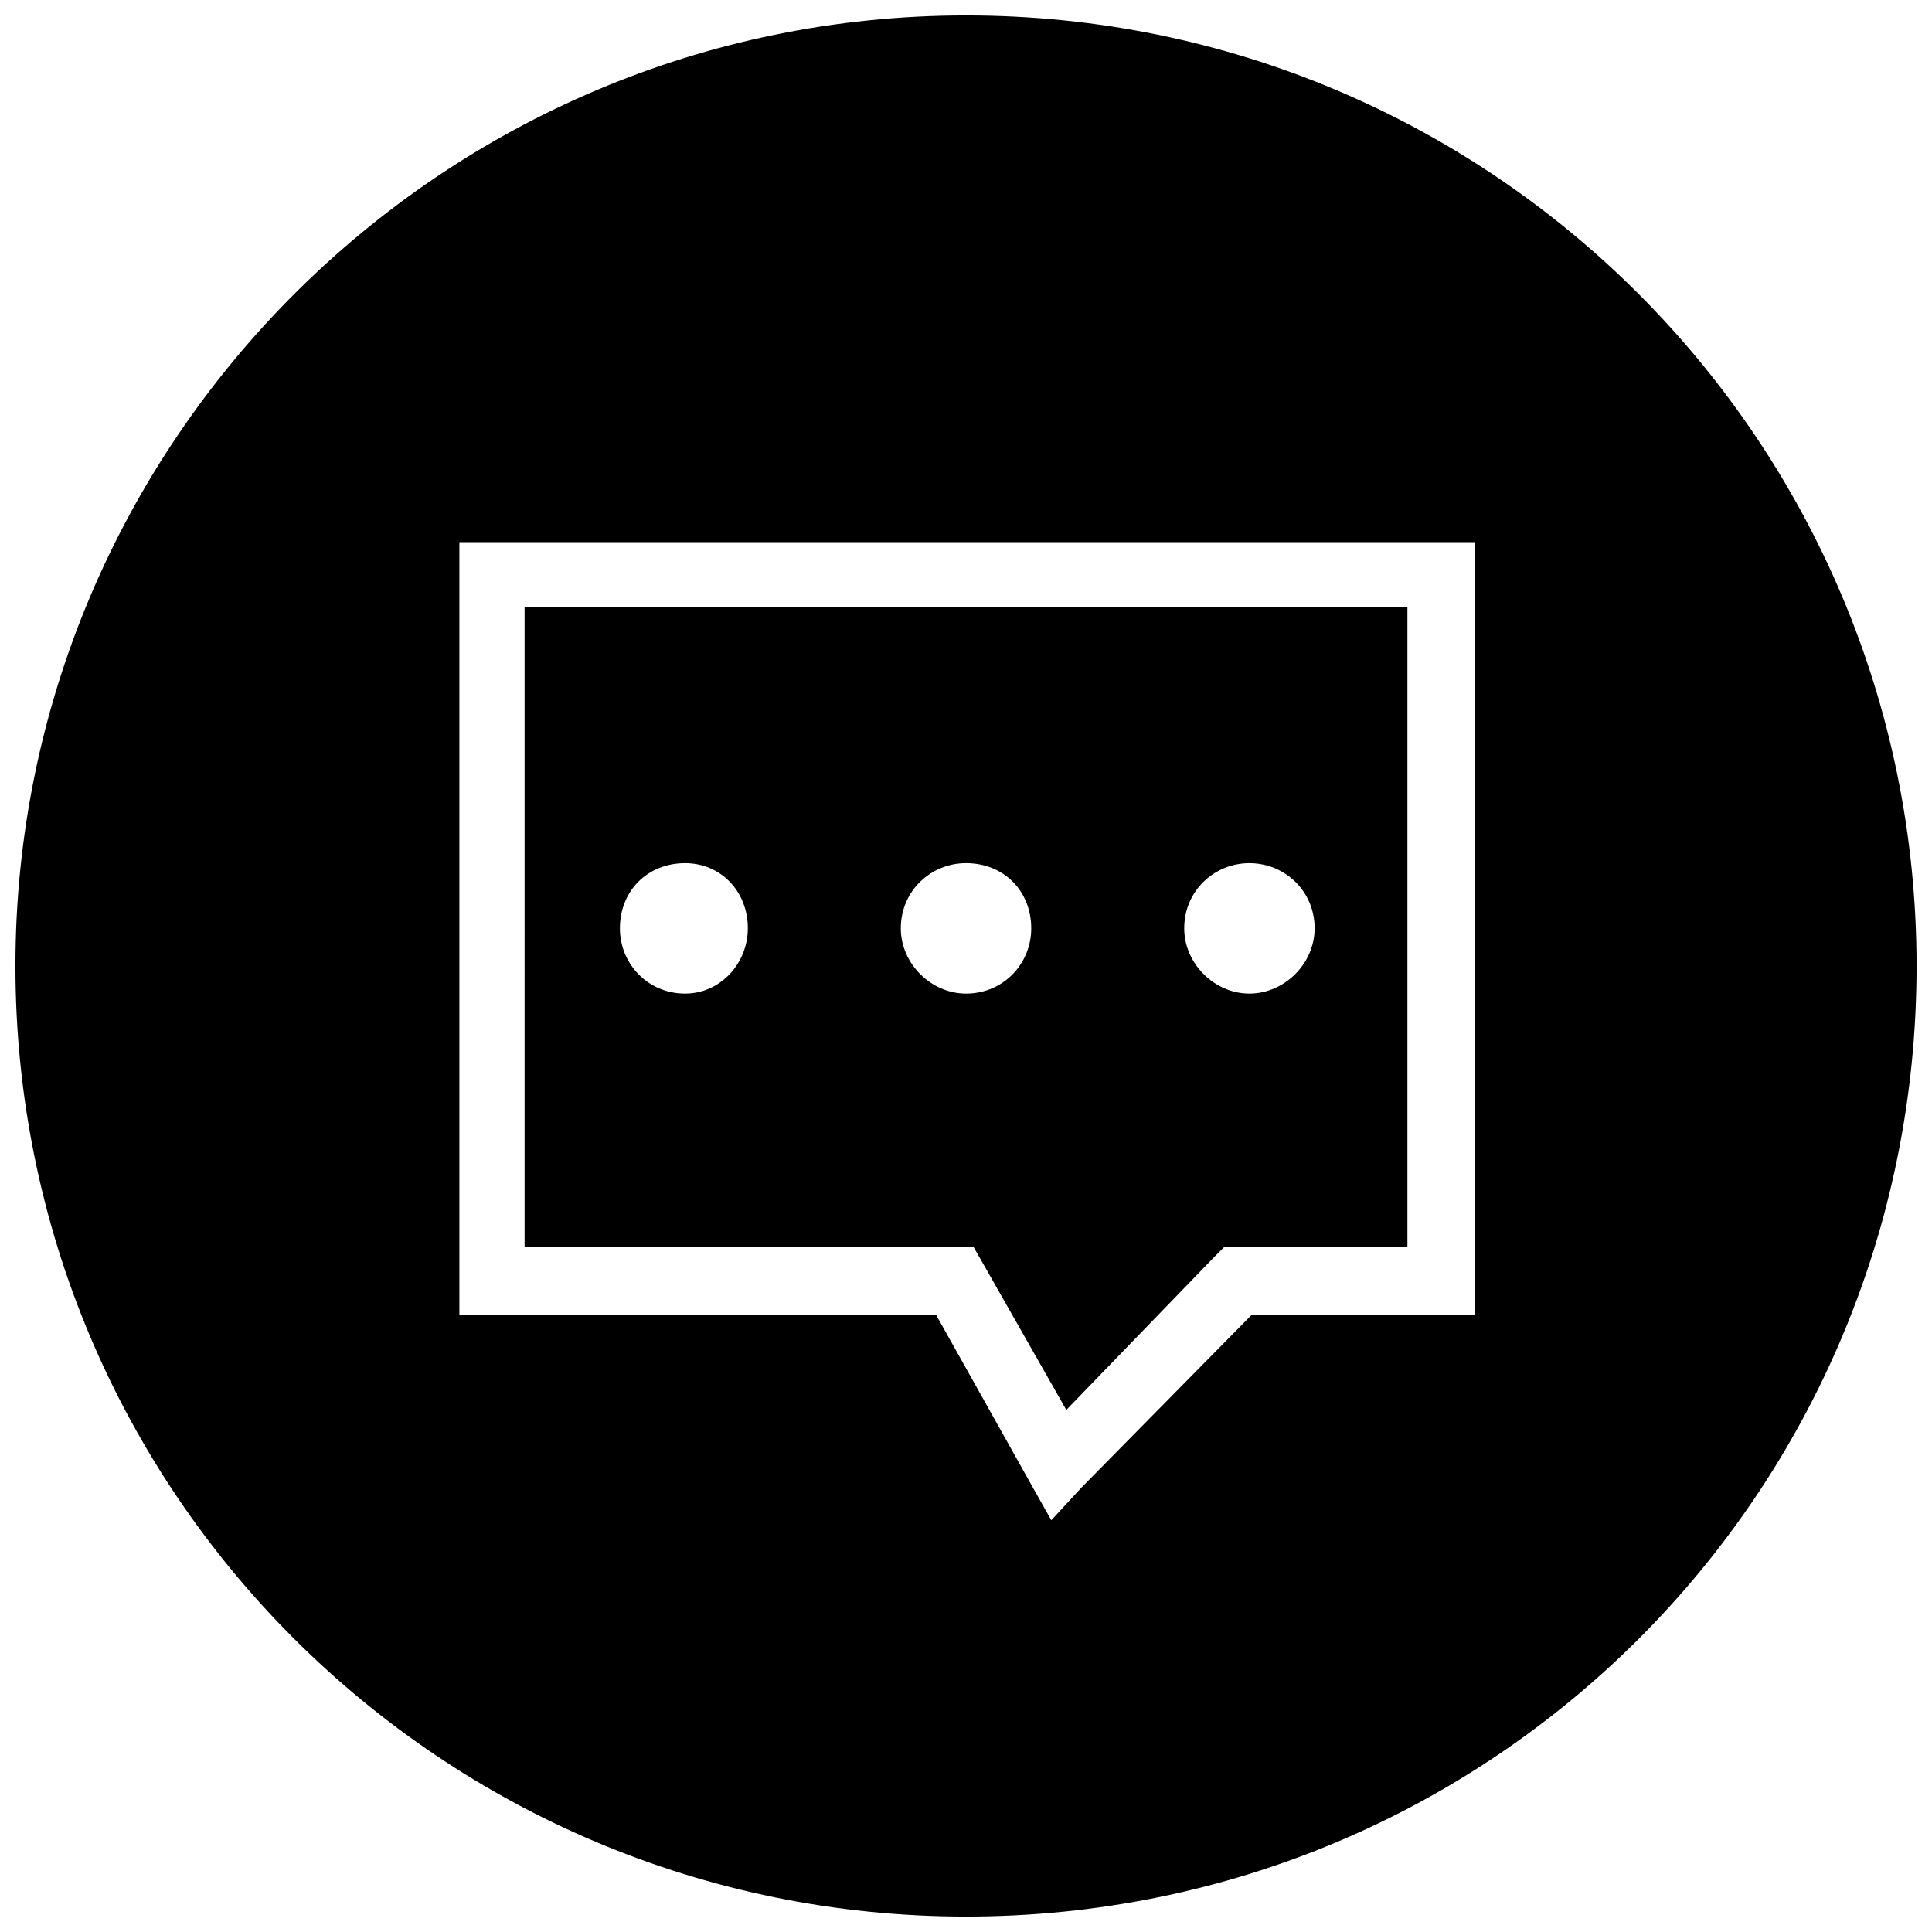
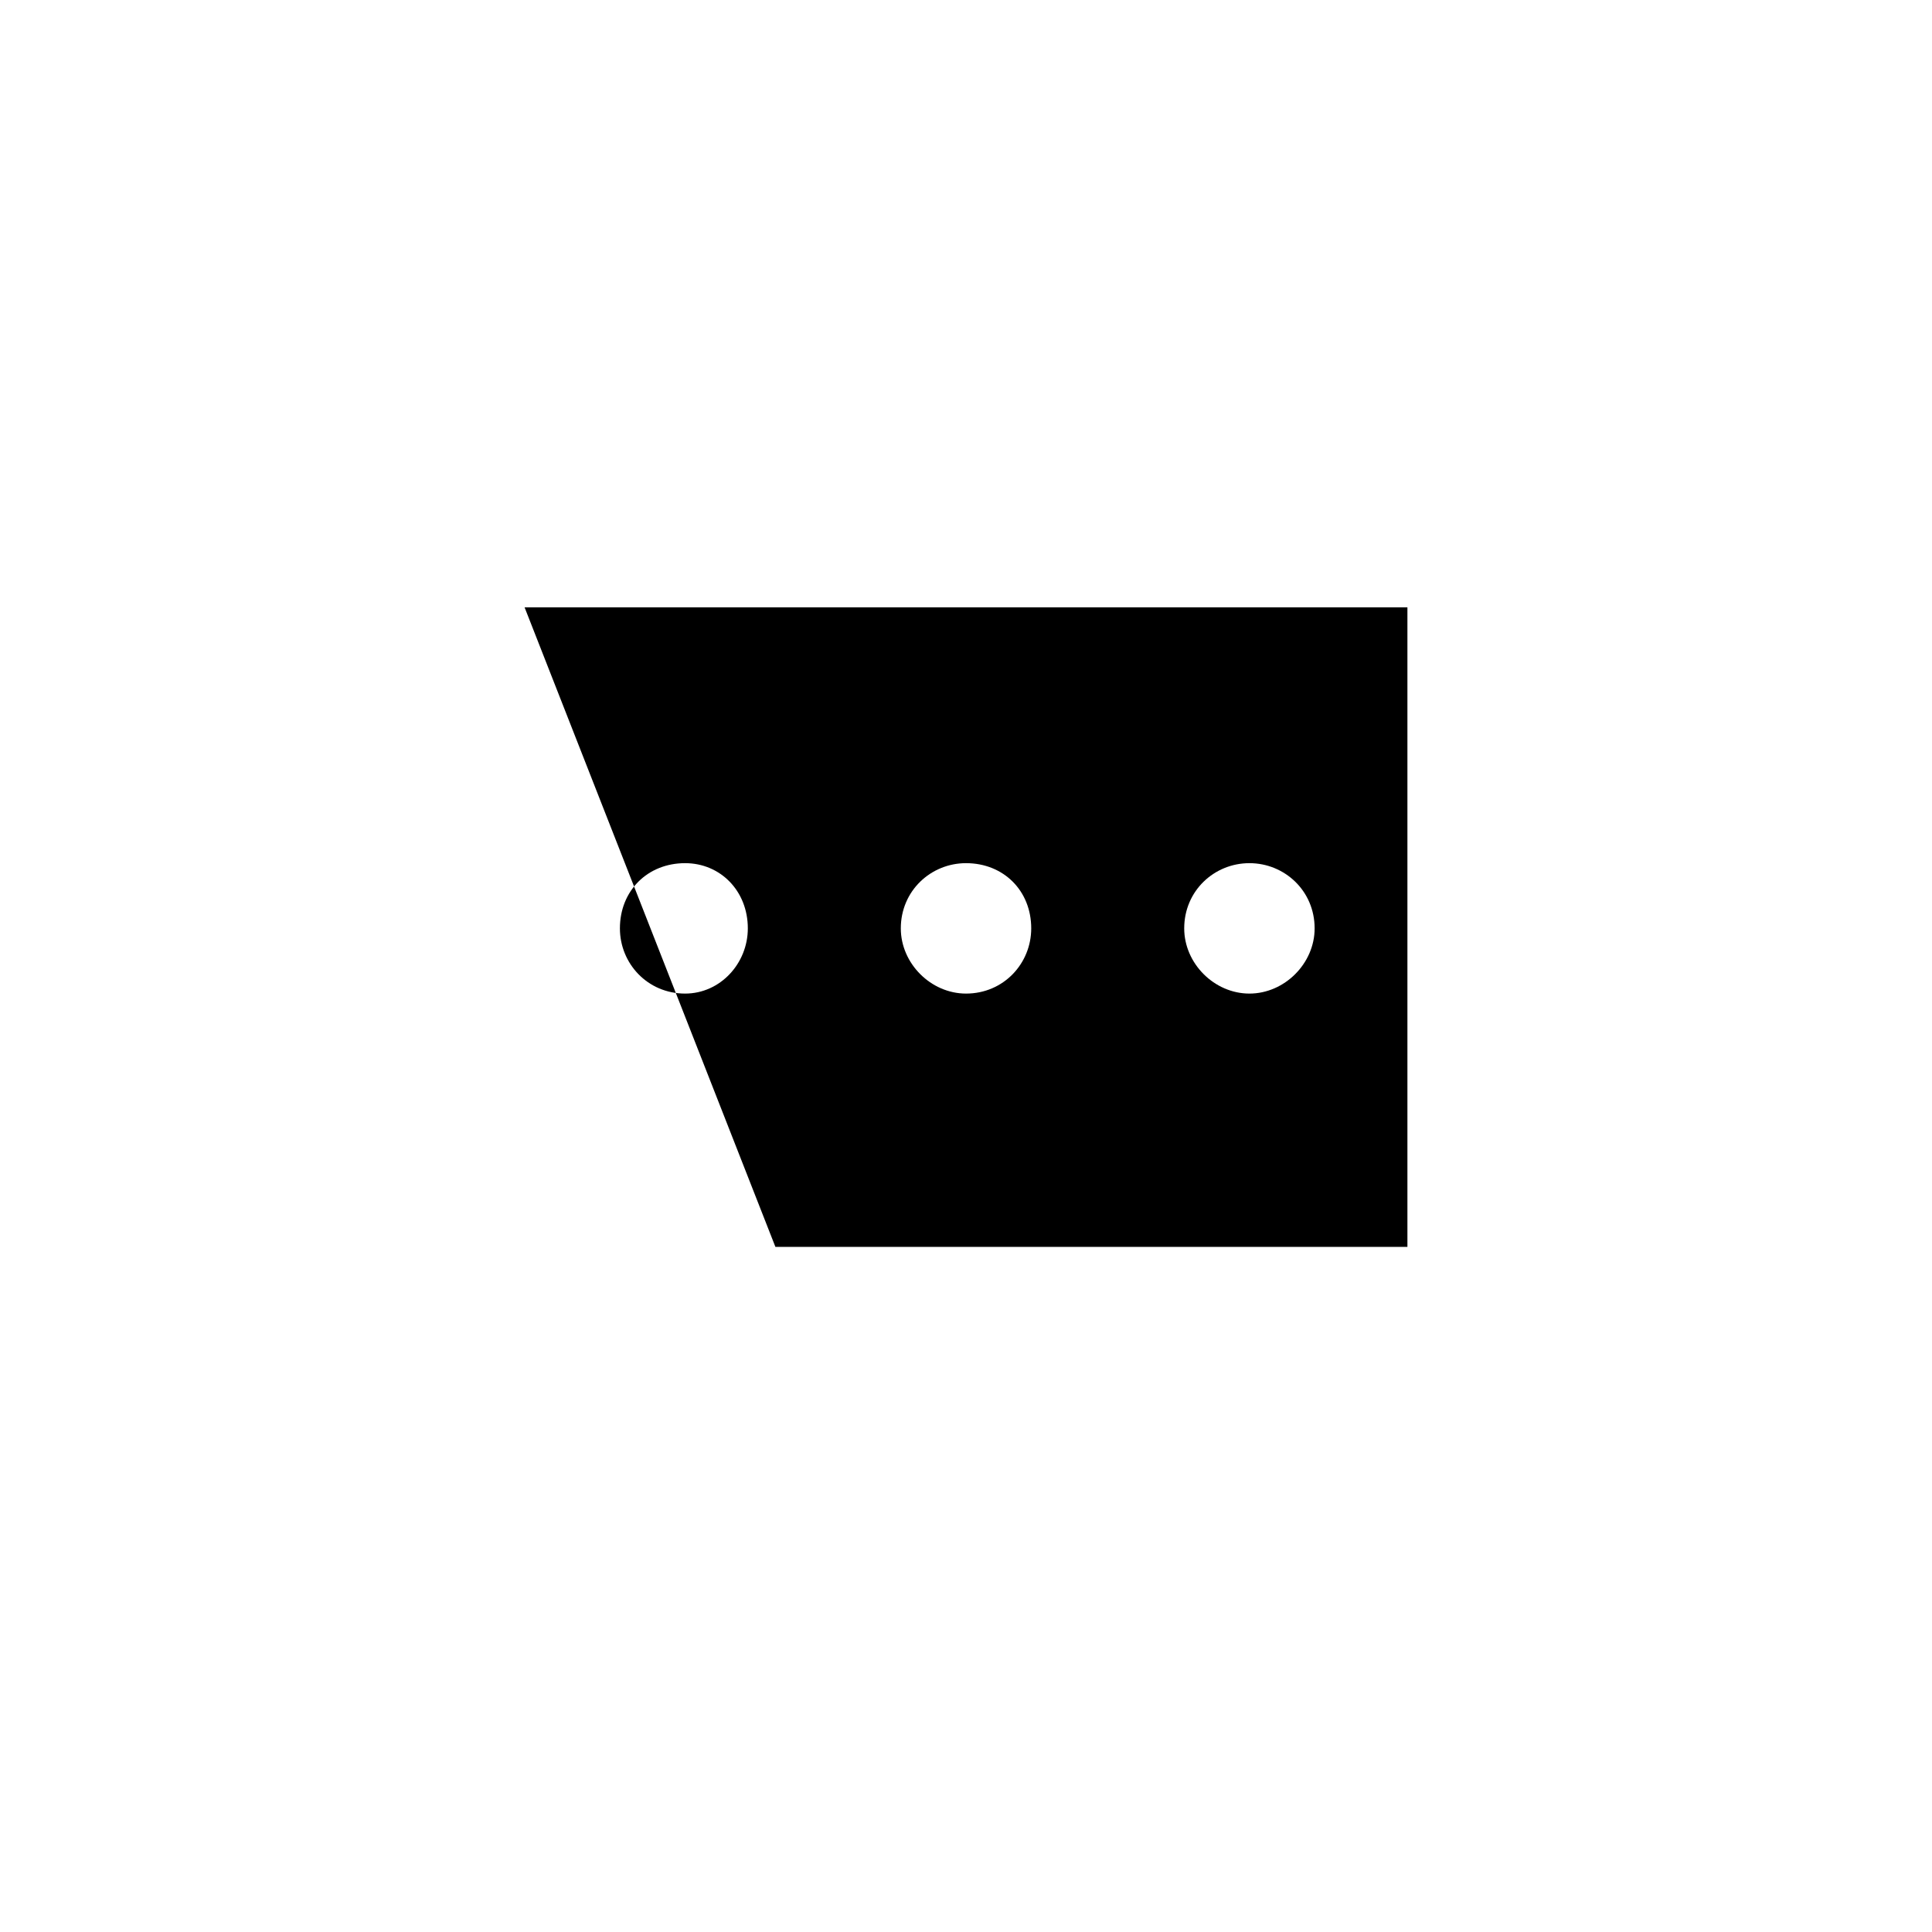
<svg xmlns="http://www.w3.org/2000/svg" width="800px" height="800px" version="1.1" viewBox="144 144 512 512">
  <defs>
    <clipPath id="a">
      <path d="m148.09 148.09h503.81v503.81h-503.81z" />
    </clipPath>
  </defs>
-   <path d="m283.02 304.95h233.96v169.49h-48.52l-2.66 2.66-39.215 40.543-21.934-38.551-2.66-4.652h-118.97zm192.09 67.797c-9.305 0-17.281 7.312-17.281 17.281 0 9.305 7.977 17.281 17.281 17.281 9.305 0 17.281-7.977 17.281-17.281 0-9.969-7.977-17.281-17.281-17.281zm-75.105 0c-9.305 0-17.281 7.312-17.281 17.281 0 9.305 7.977 17.281 17.281 17.281 9.969 0 17.281-7.977 17.281-17.281 0-9.969-7.312-17.281-17.281-17.281zm-74.441 0c-9.969 0-17.281 7.312-17.281 17.281 0 9.305 7.312 17.281 17.281 17.281 9.305 0 16.617-7.977 16.617-17.281 0-9.969-7.312-17.281-16.617-17.281z" fill-rule="evenodd" />
+   <path d="m283.02 304.95h233.96v169.49h-48.52h-118.97zm192.09 67.797c-9.305 0-17.281 7.312-17.281 17.281 0 9.305 7.977 17.281 17.281 17.281 9.305 0 17.281-7.977 17.281-17.281 0-9.969-7.977-17.281-17.281-17.281zm-75.105 0c-9.305 0-17.281 7.312-17.281 17.281 0 9.305 7.977 17.281 17.281 17.281 9.969 0 17.281-7.977 17.281-17.281 0-9.969-7.312-17.281-17.281-17.281zm-74.441 0c-9.969 0-17.281 7.312-17.281 17.281 0 9.305 7.312 17.281 17.281 17.281 9.305 0 16.617-7.977 16.617-17.281 0-9.969-7.312-17.281-16.617-17.281z" fill-rule="evenodd" />
  <g clip-path="url(#a)">
-     <path d="m400 148.09c139.58 0 251.91 112.99 251.91 251.91 0 139.58-112.33 251.91-251.91 251.91-138.91 0-251.91-112.33-251.91-251.91 0-138.91 112.99-251.91 251.91-251.91zm125.62 139.58h-259.88v204.71h126.29l24.594 43.867 5.981 10.633 7.977-8.641 45.195-45.859h59.152v-204.71z" fill-rule="evenodd" />
-   </g>
+     </g>
</svg>